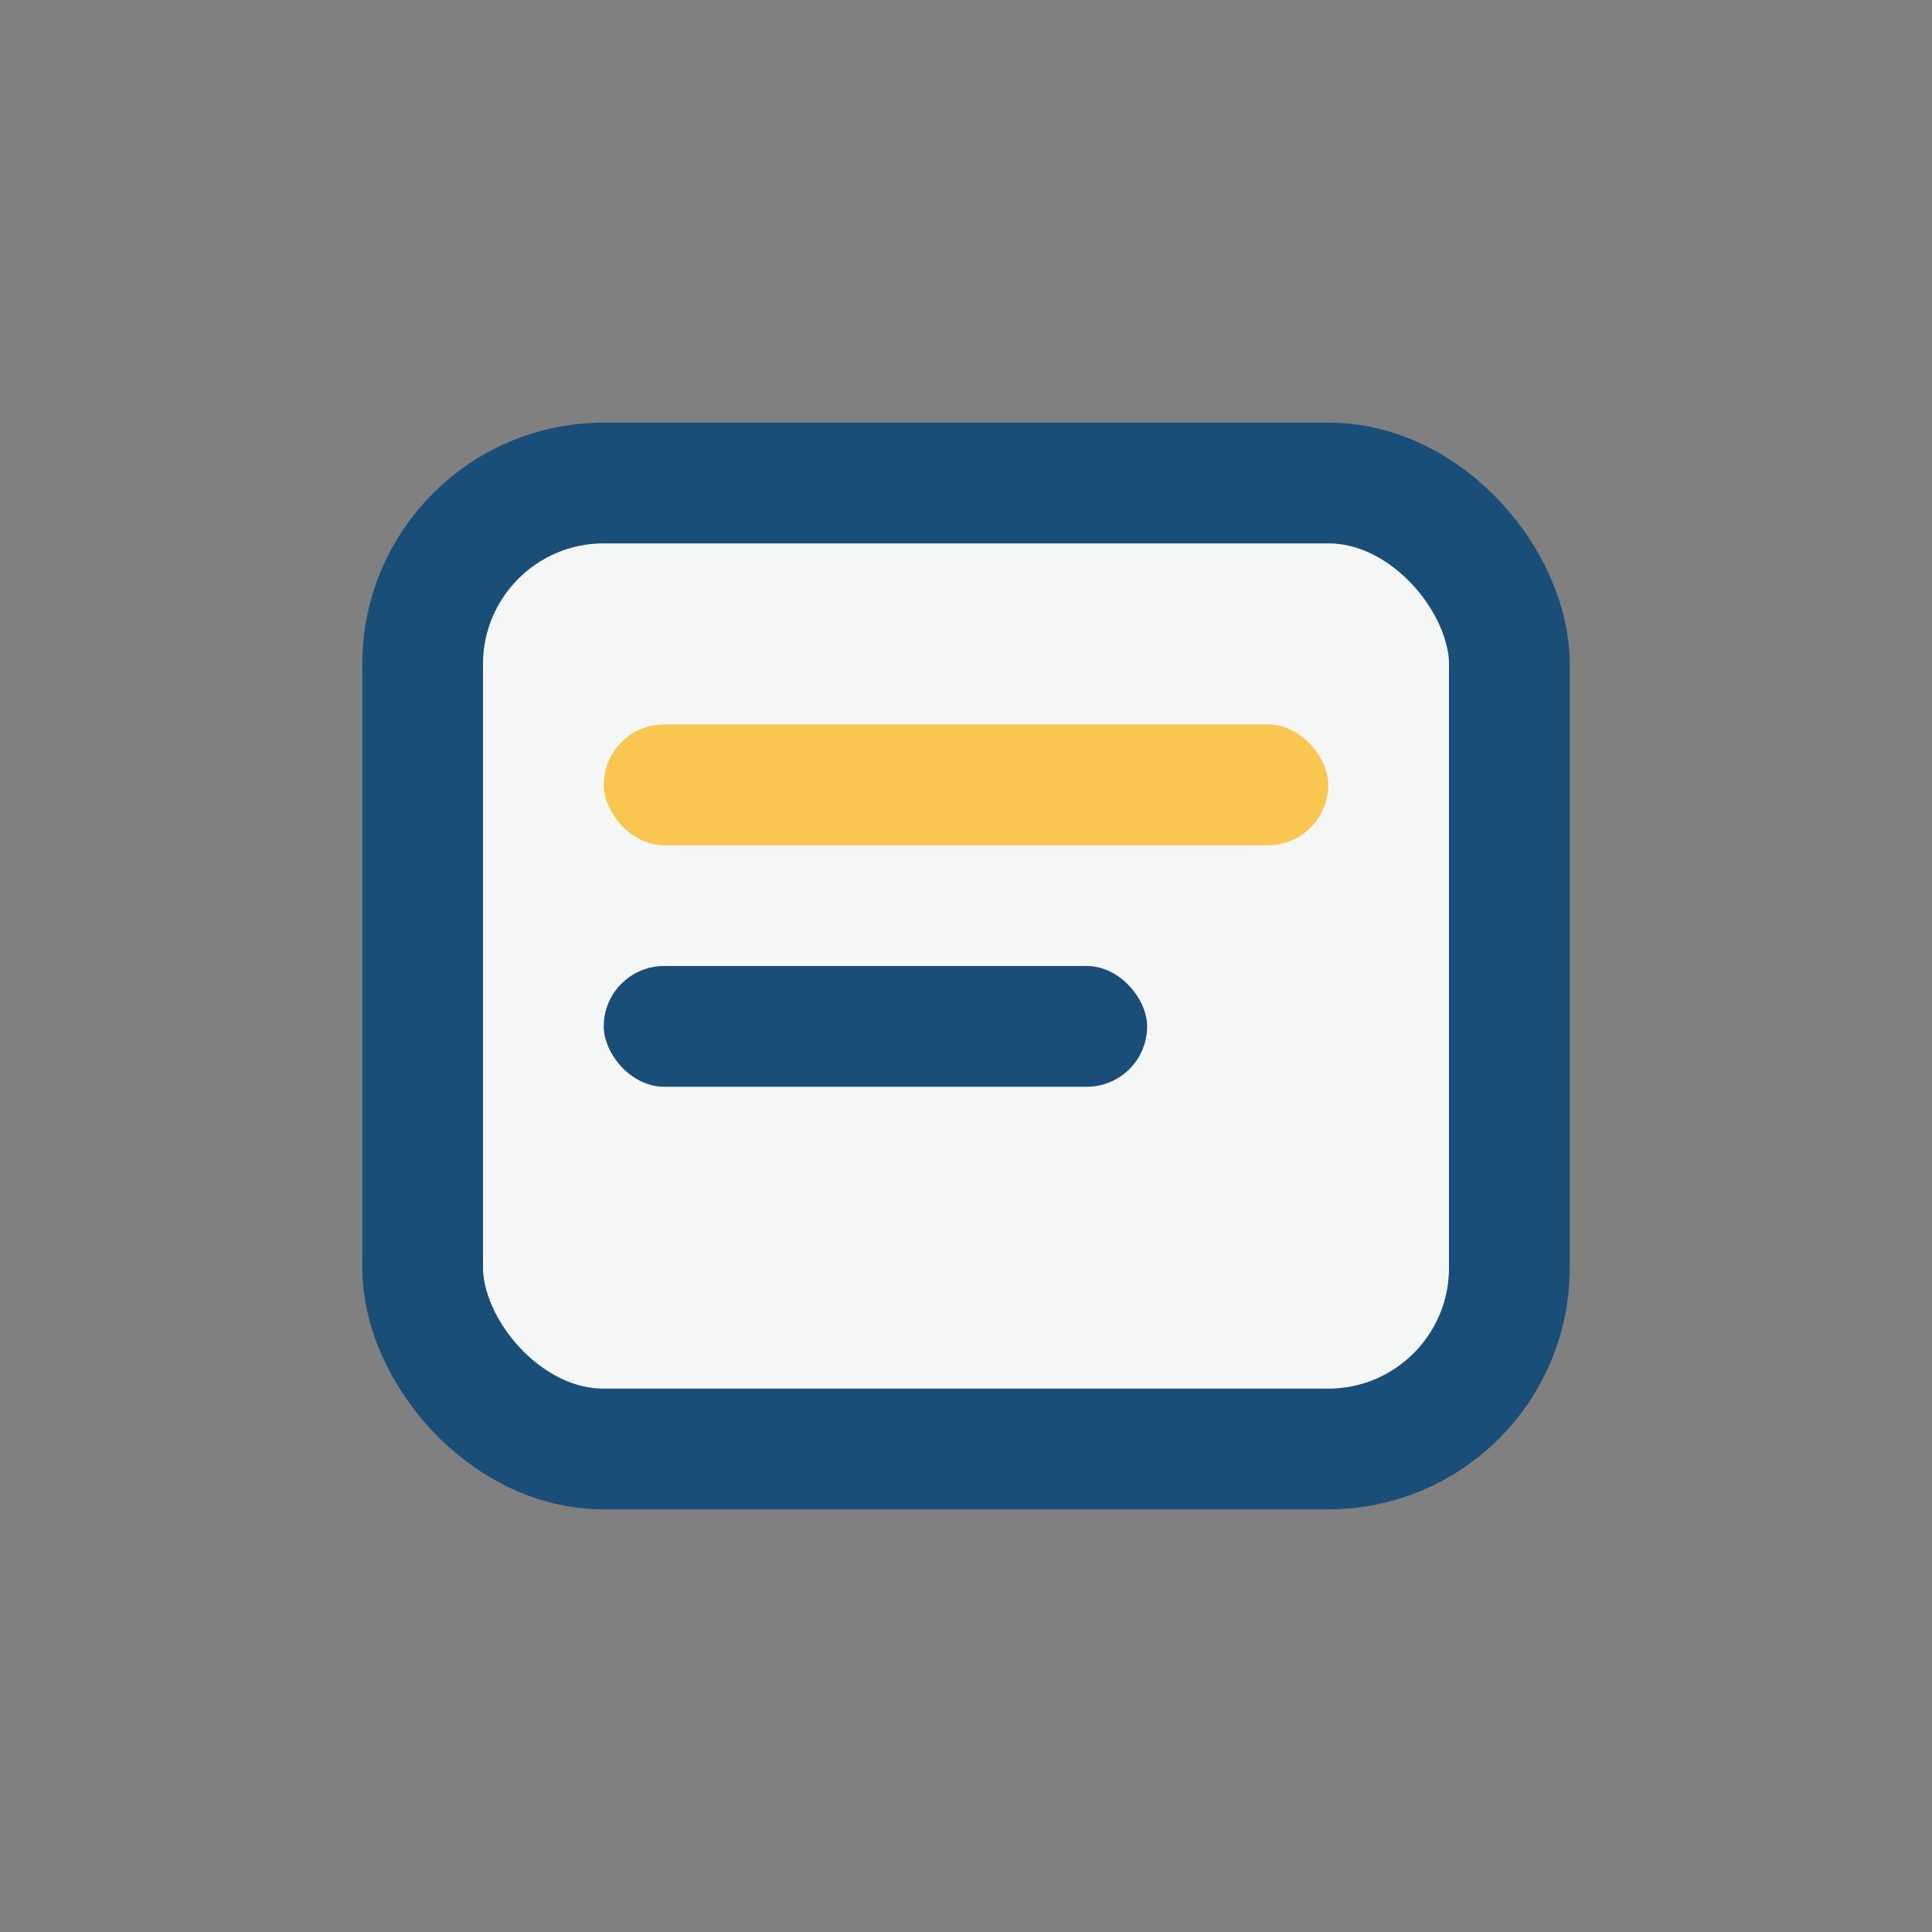
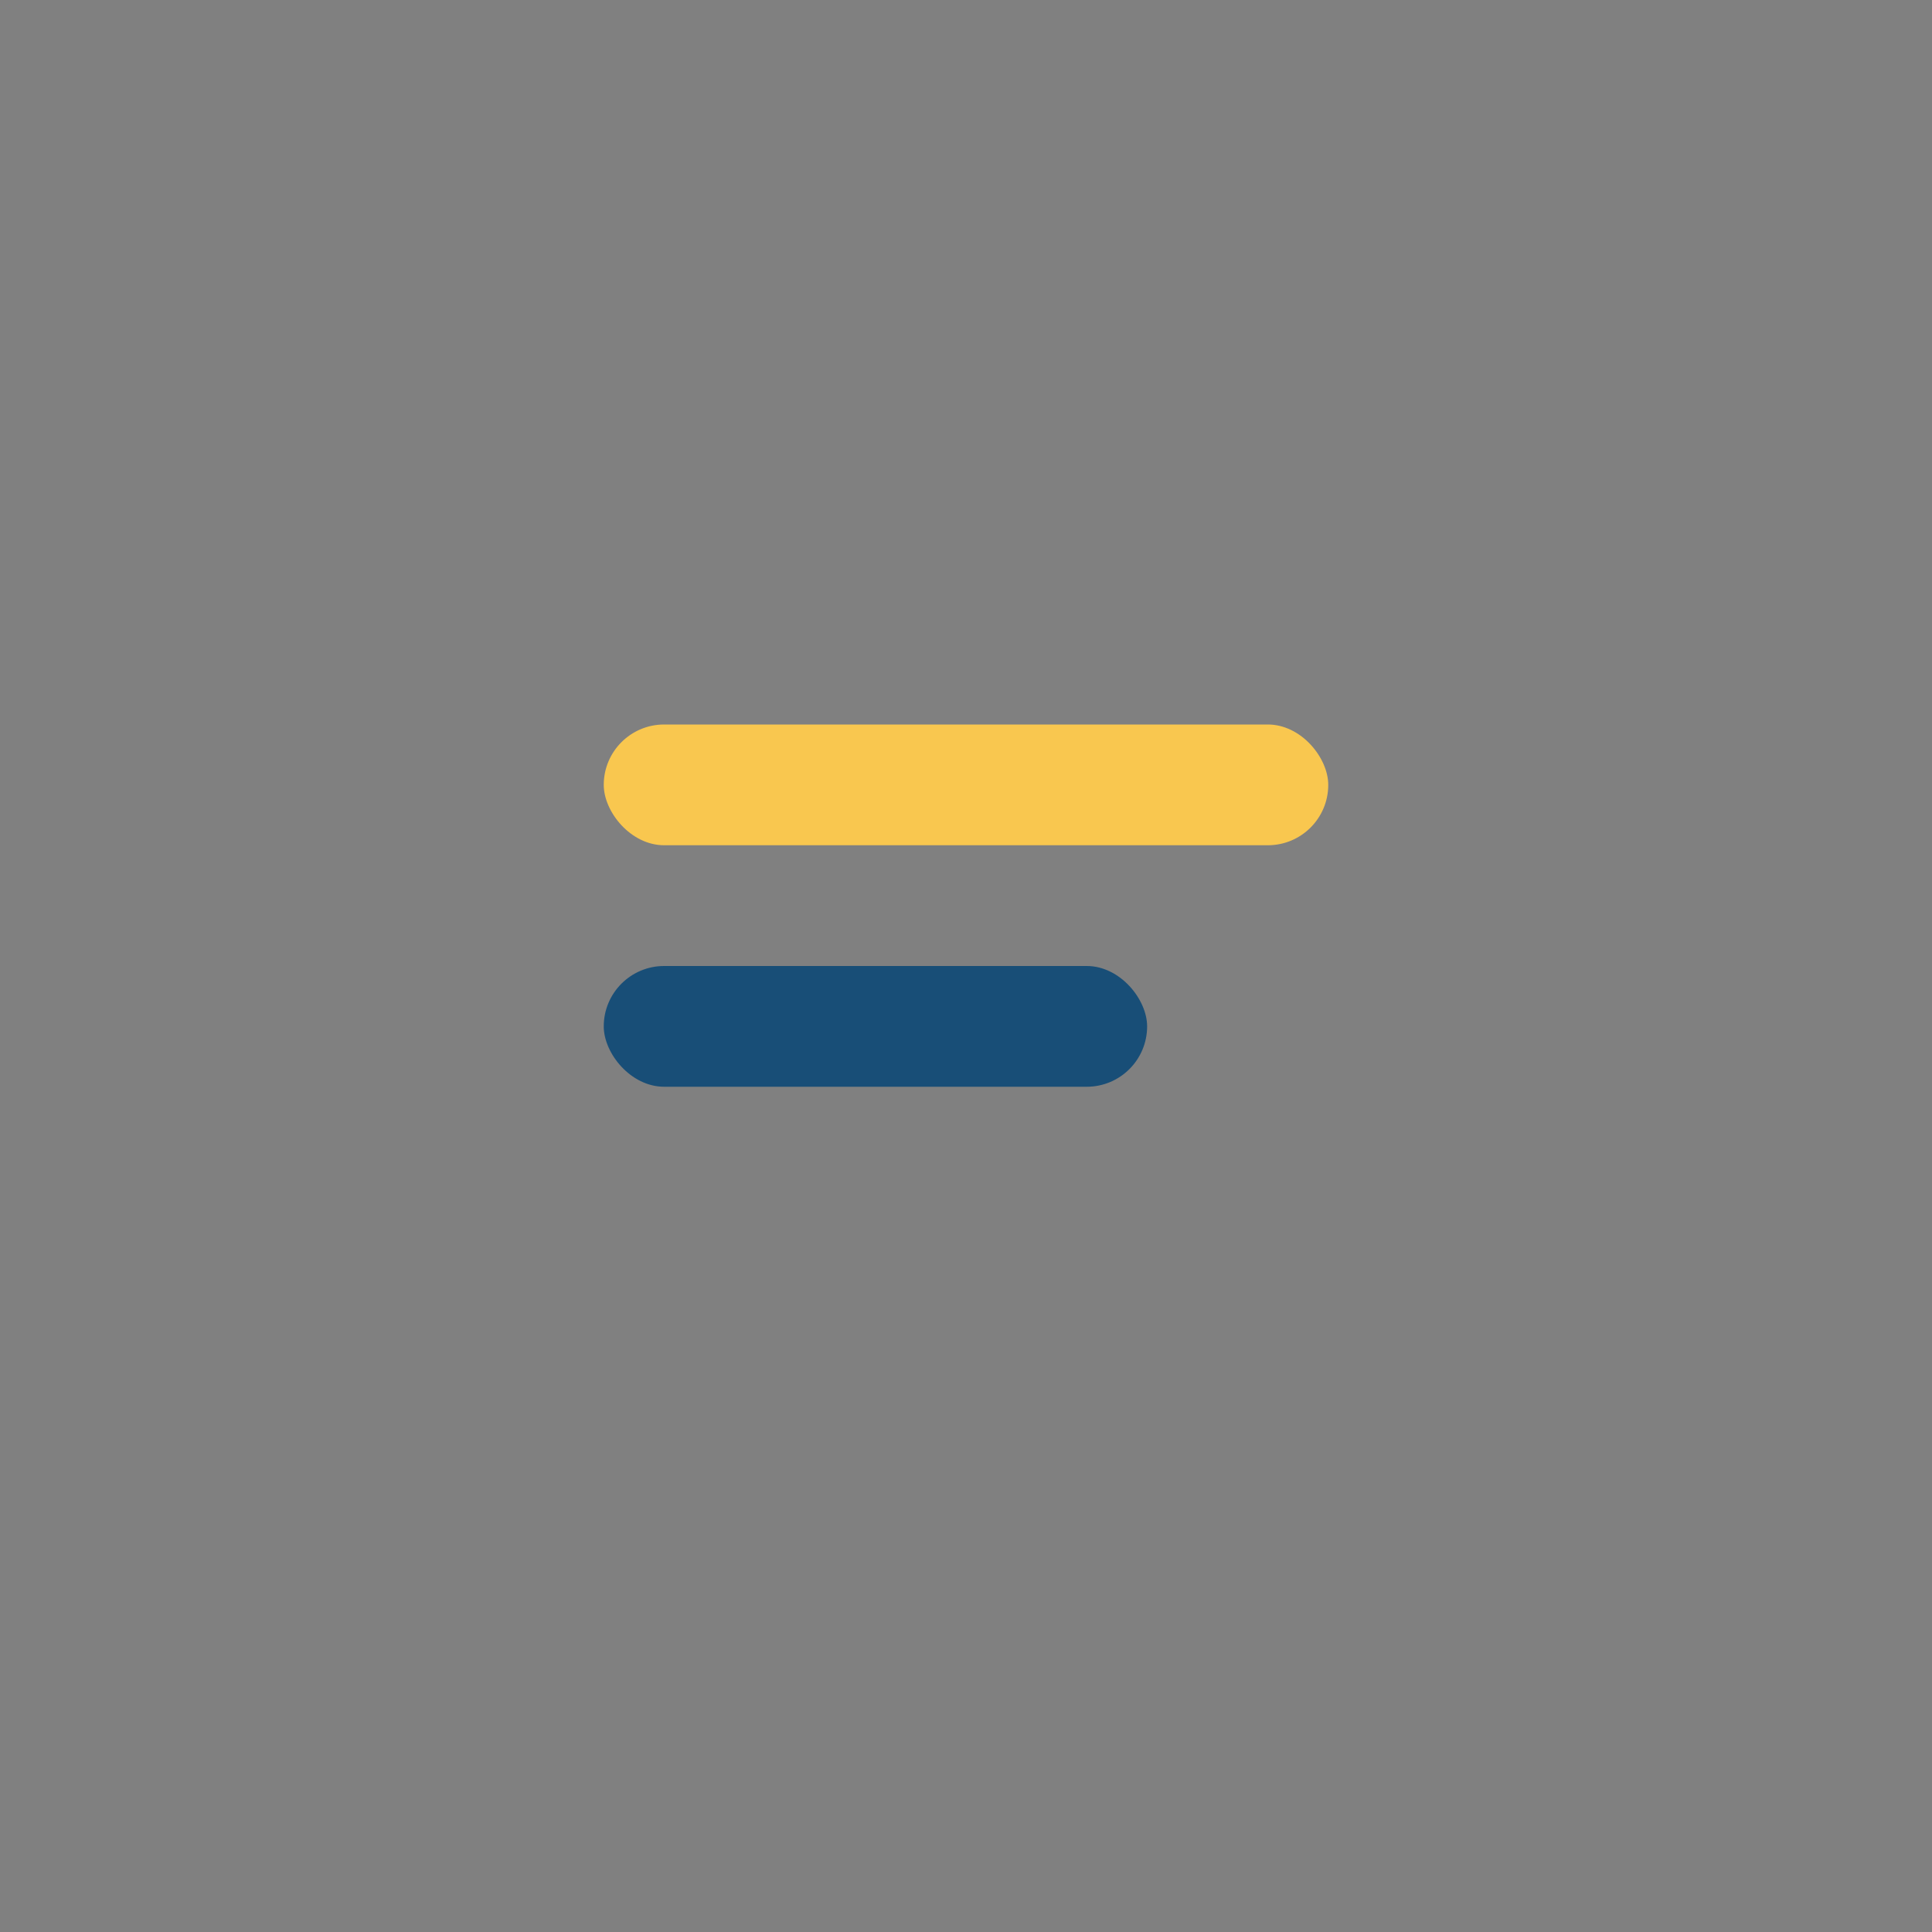
<svg xmlns="http://www.w3.org/2000/svg" width="32" height="32" viewBox="0 0 32 32">
  <rect x="0" y="0" width="32" height="32" fill="#808080" stroke="none" />
-   <rect x="7" y="8" width="18" height="16" rx="3" fill="#F5F6F6" stroke="#184E77" stroke-width="2" />
  <rect x="10" y="12" width="12" height="2" rx="1" fill="#F9C74F" />
  <rect x="10" y="16" width="9" height="2" rx="1" fill="#184E77" />
</svg>